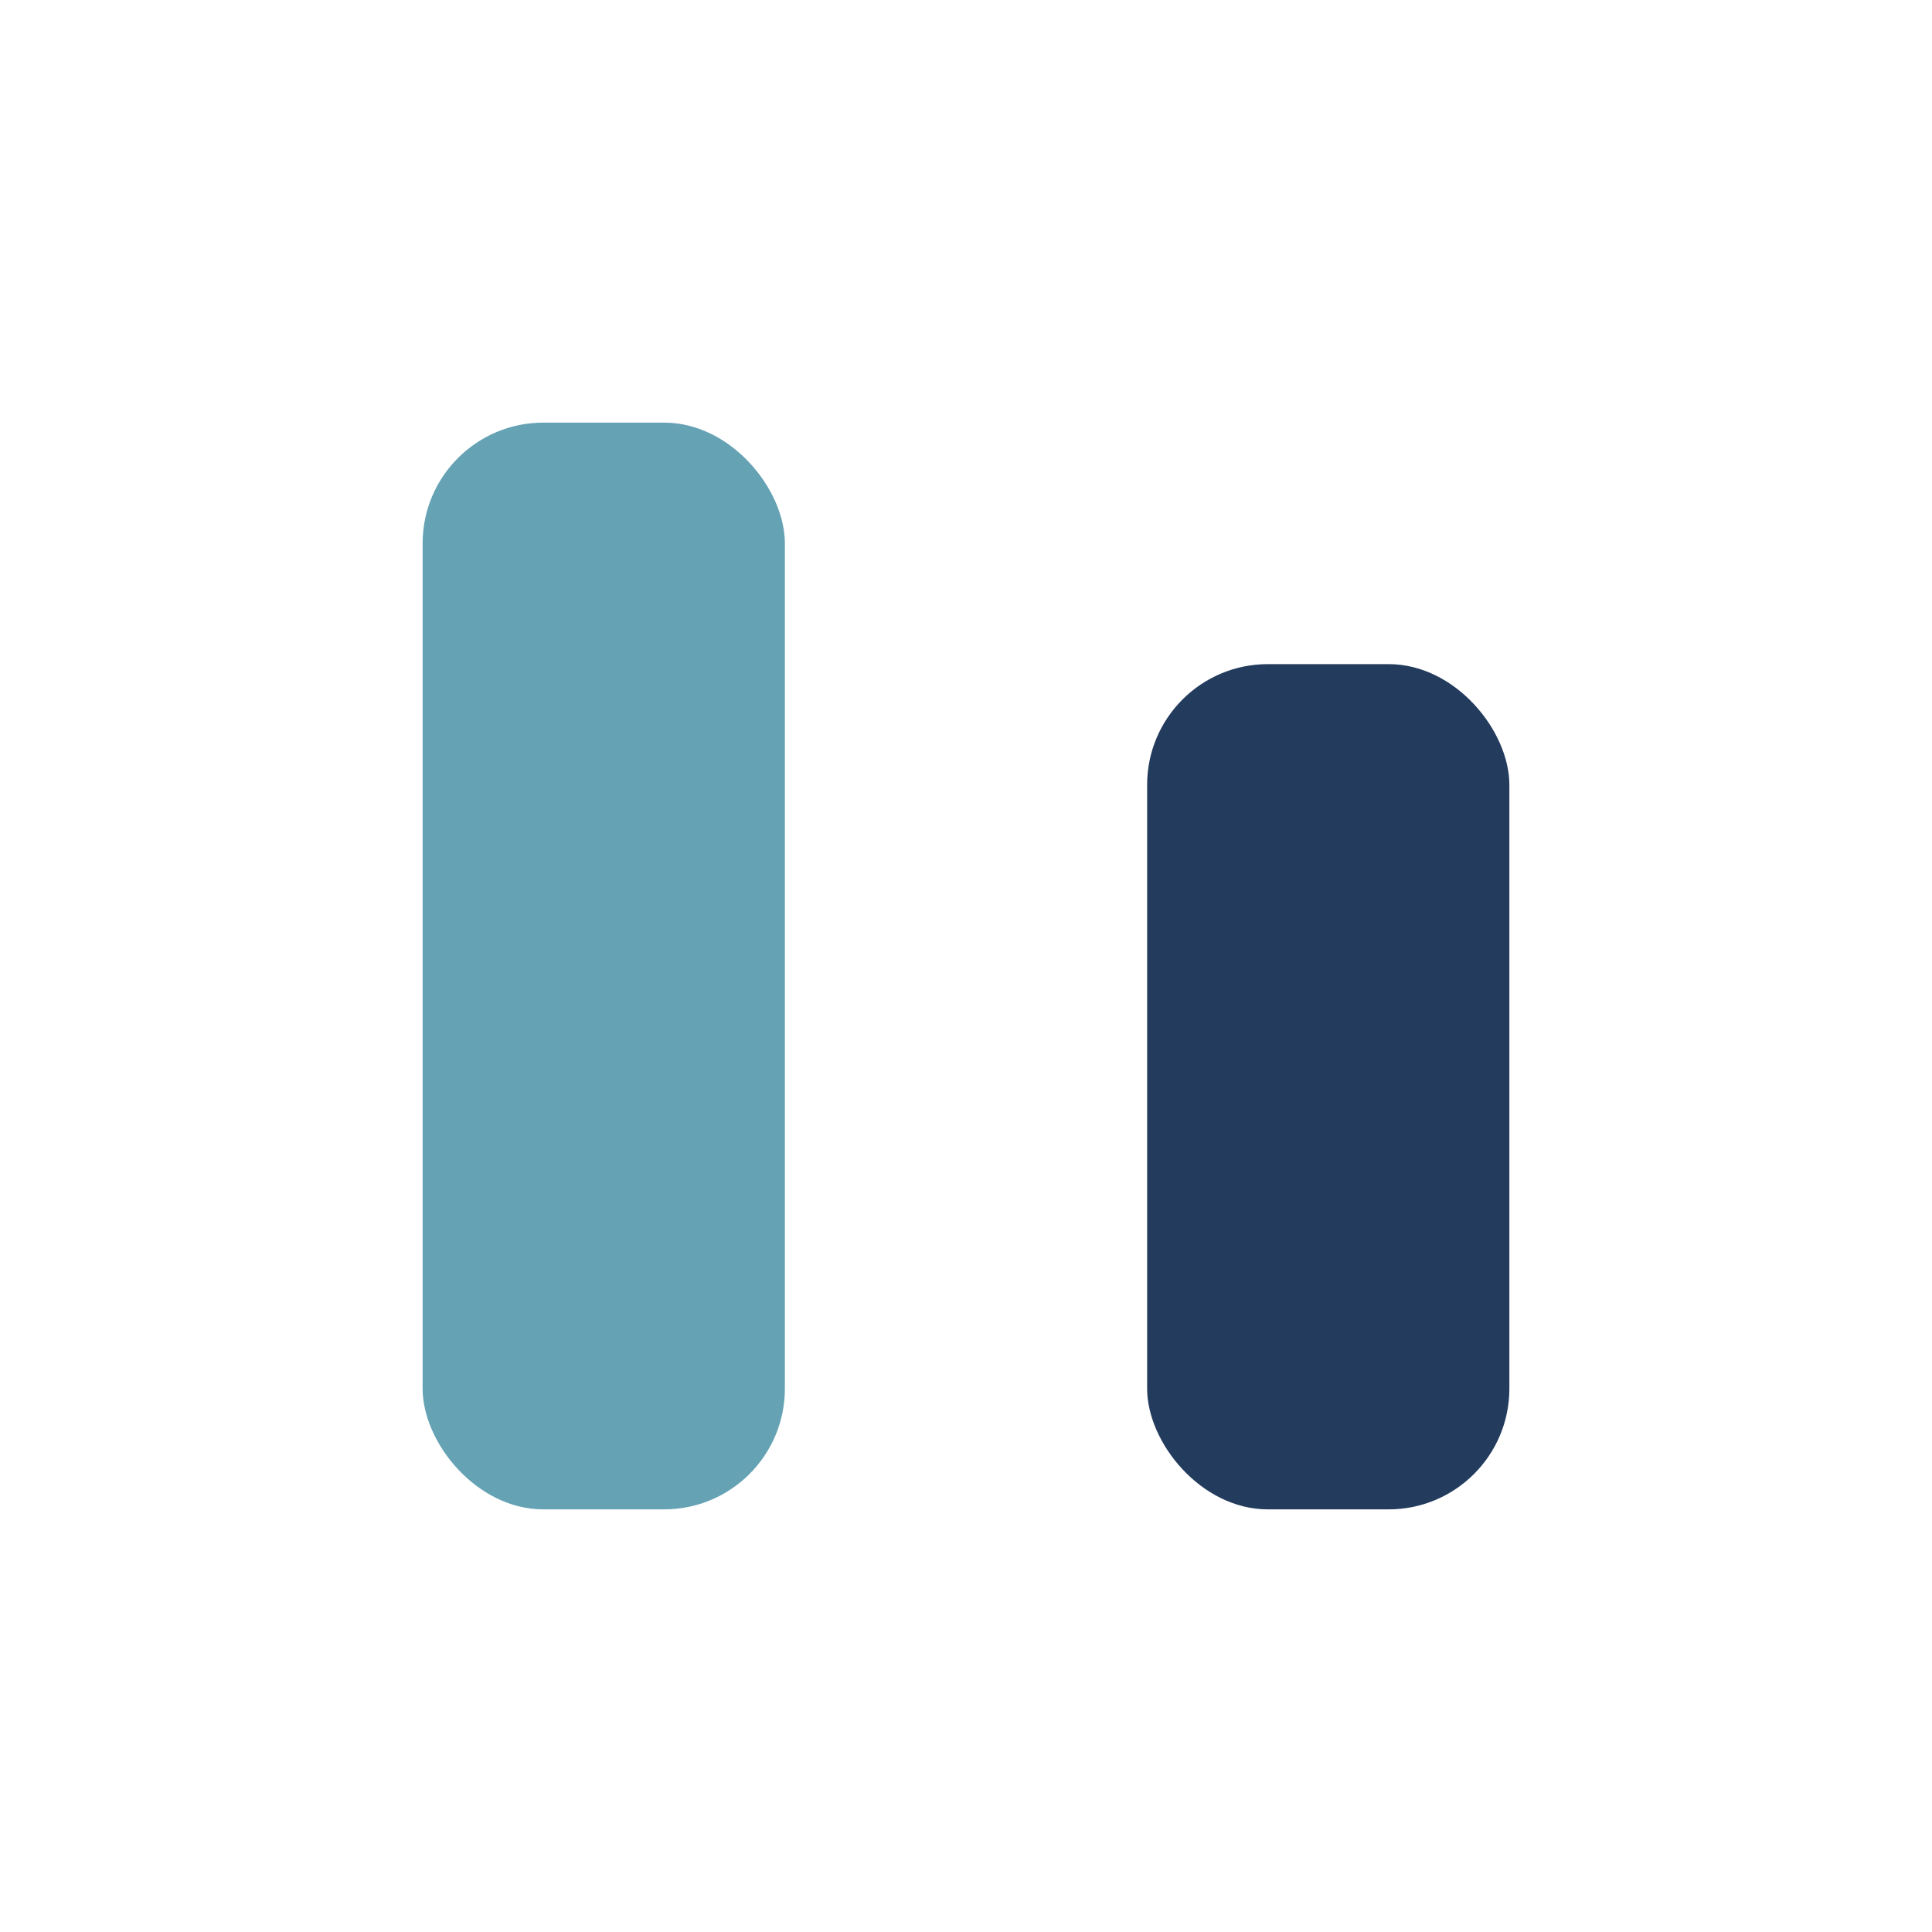
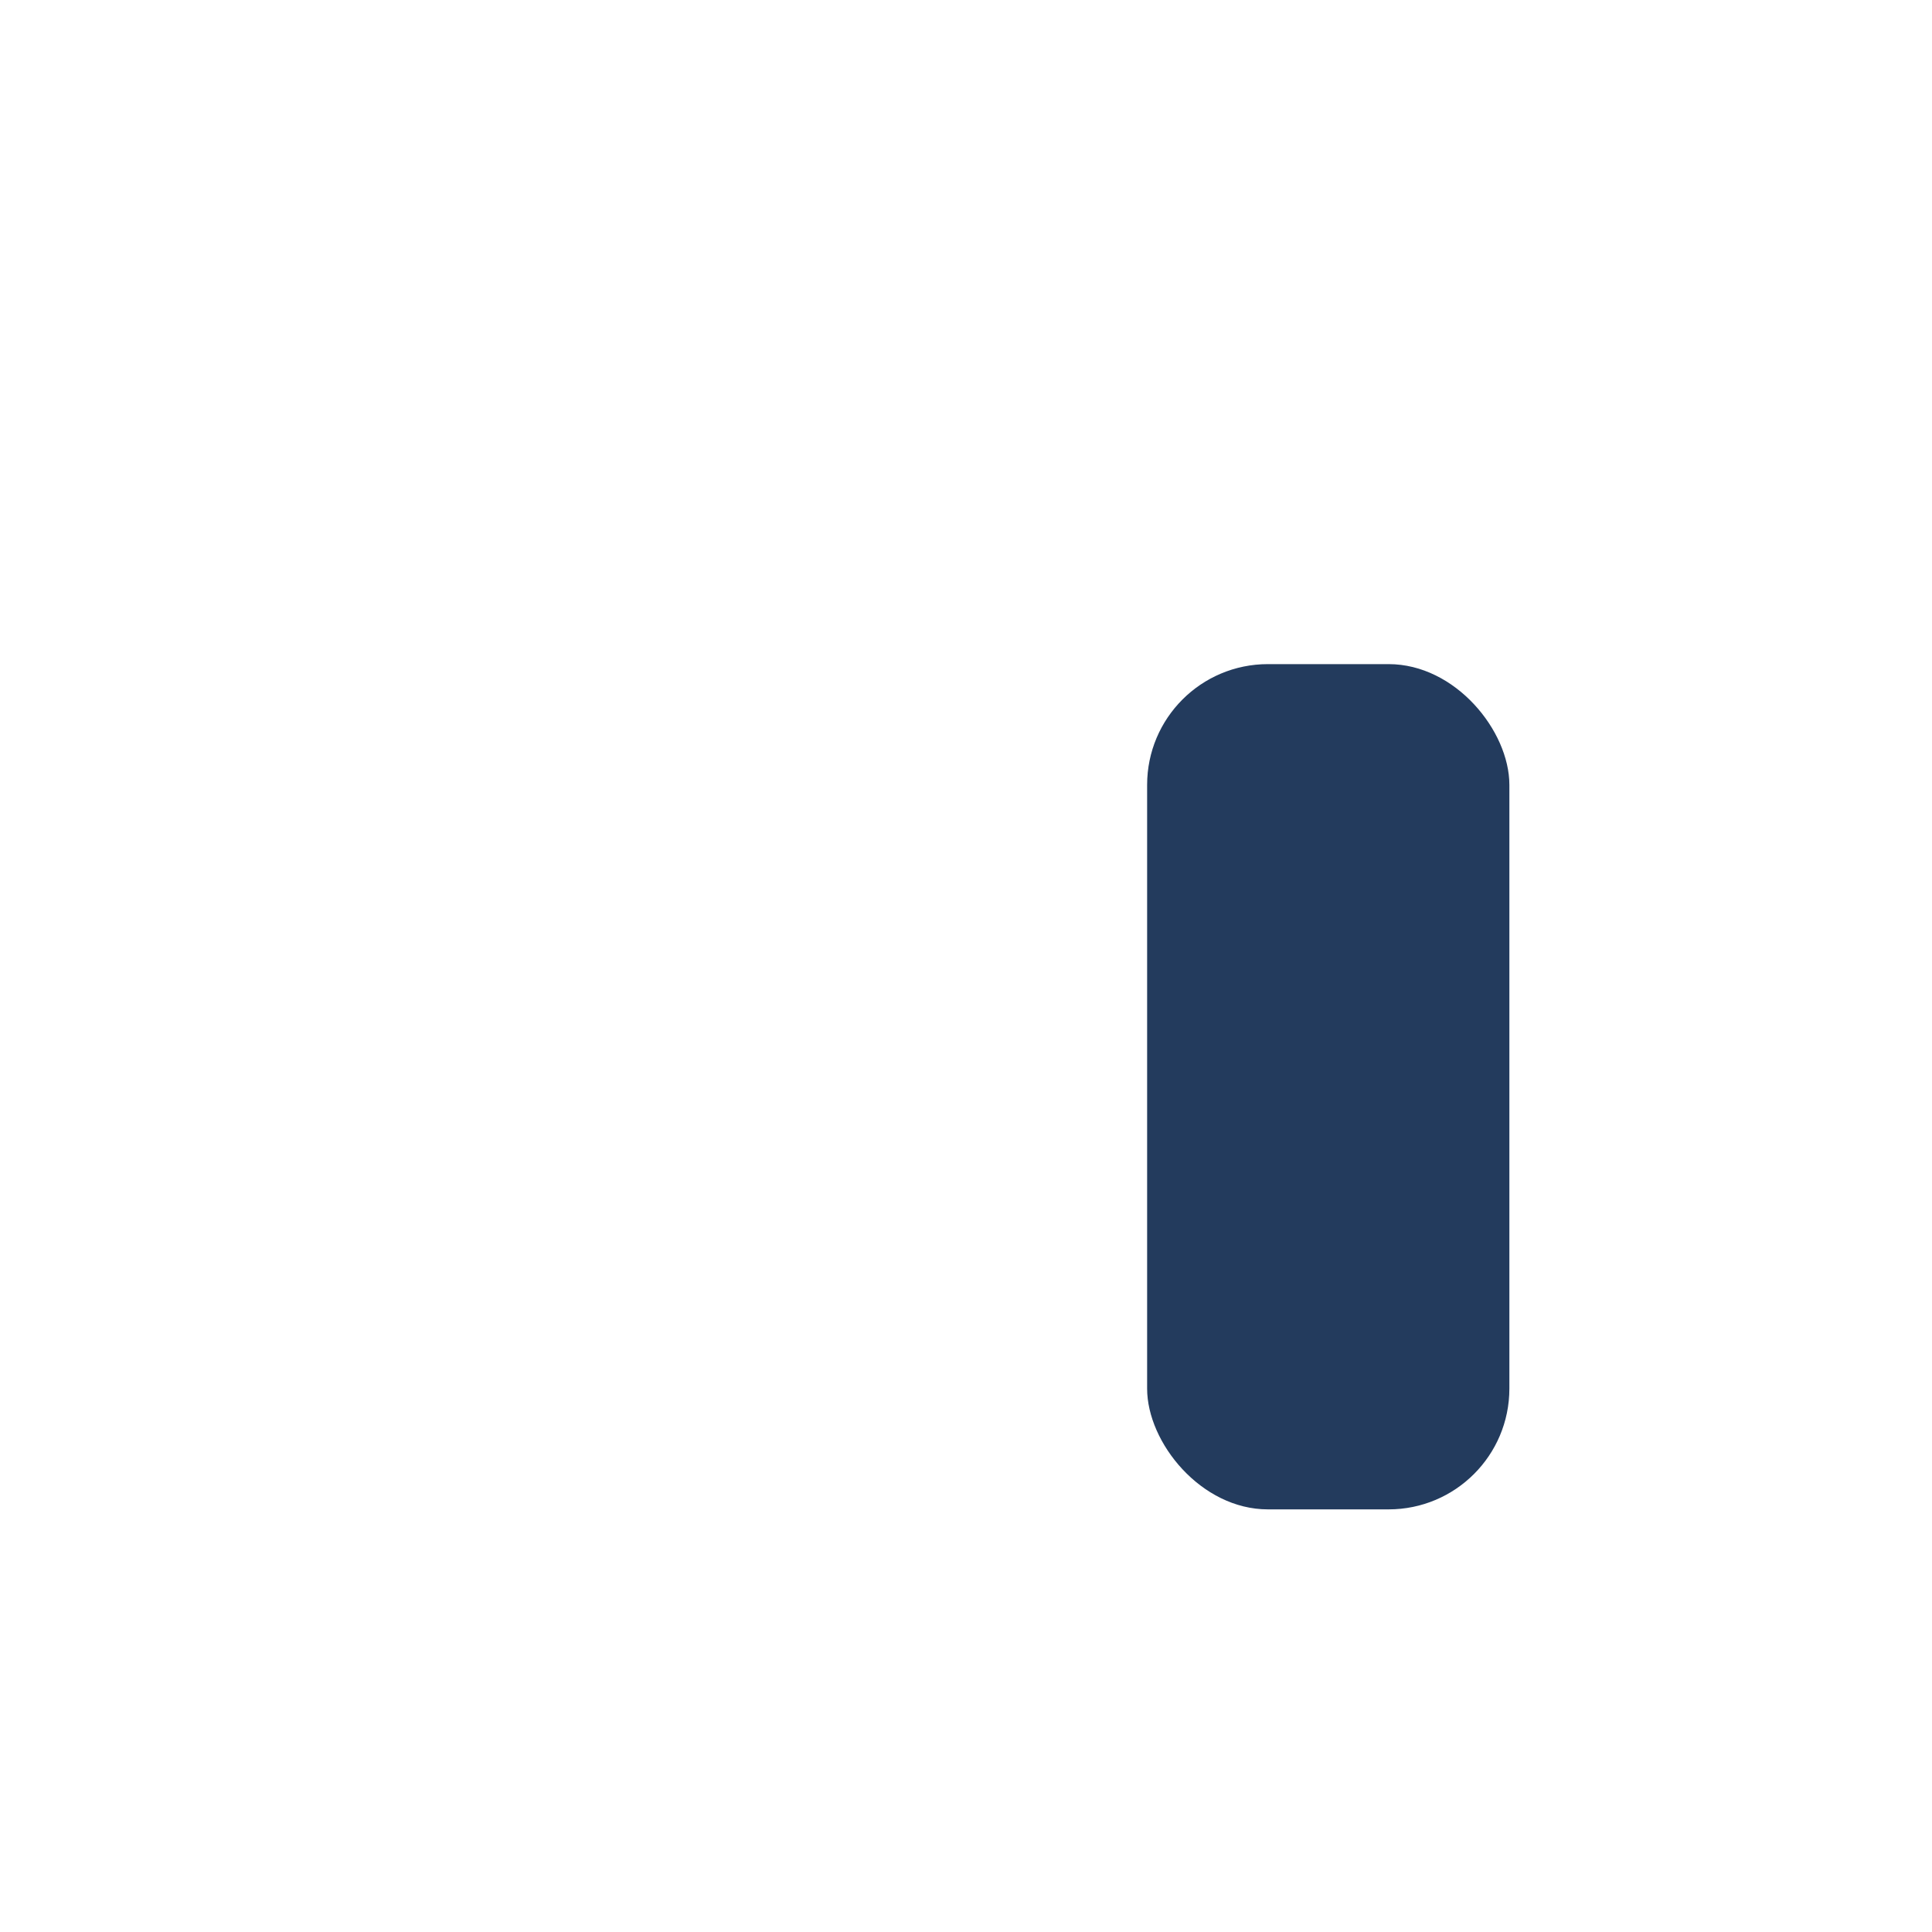
<svg xmlns="http://www.w3.org/2000/svg" width="32" height="32" viewBox="0 0 32 32">
-   <rect x="7" y="7" width="6" height="18" rx="2" fill="#65A2B4" />
  <rect x="19" y="11" width="6" height="14" rx="2" fill="#233B5D" />
</svg>